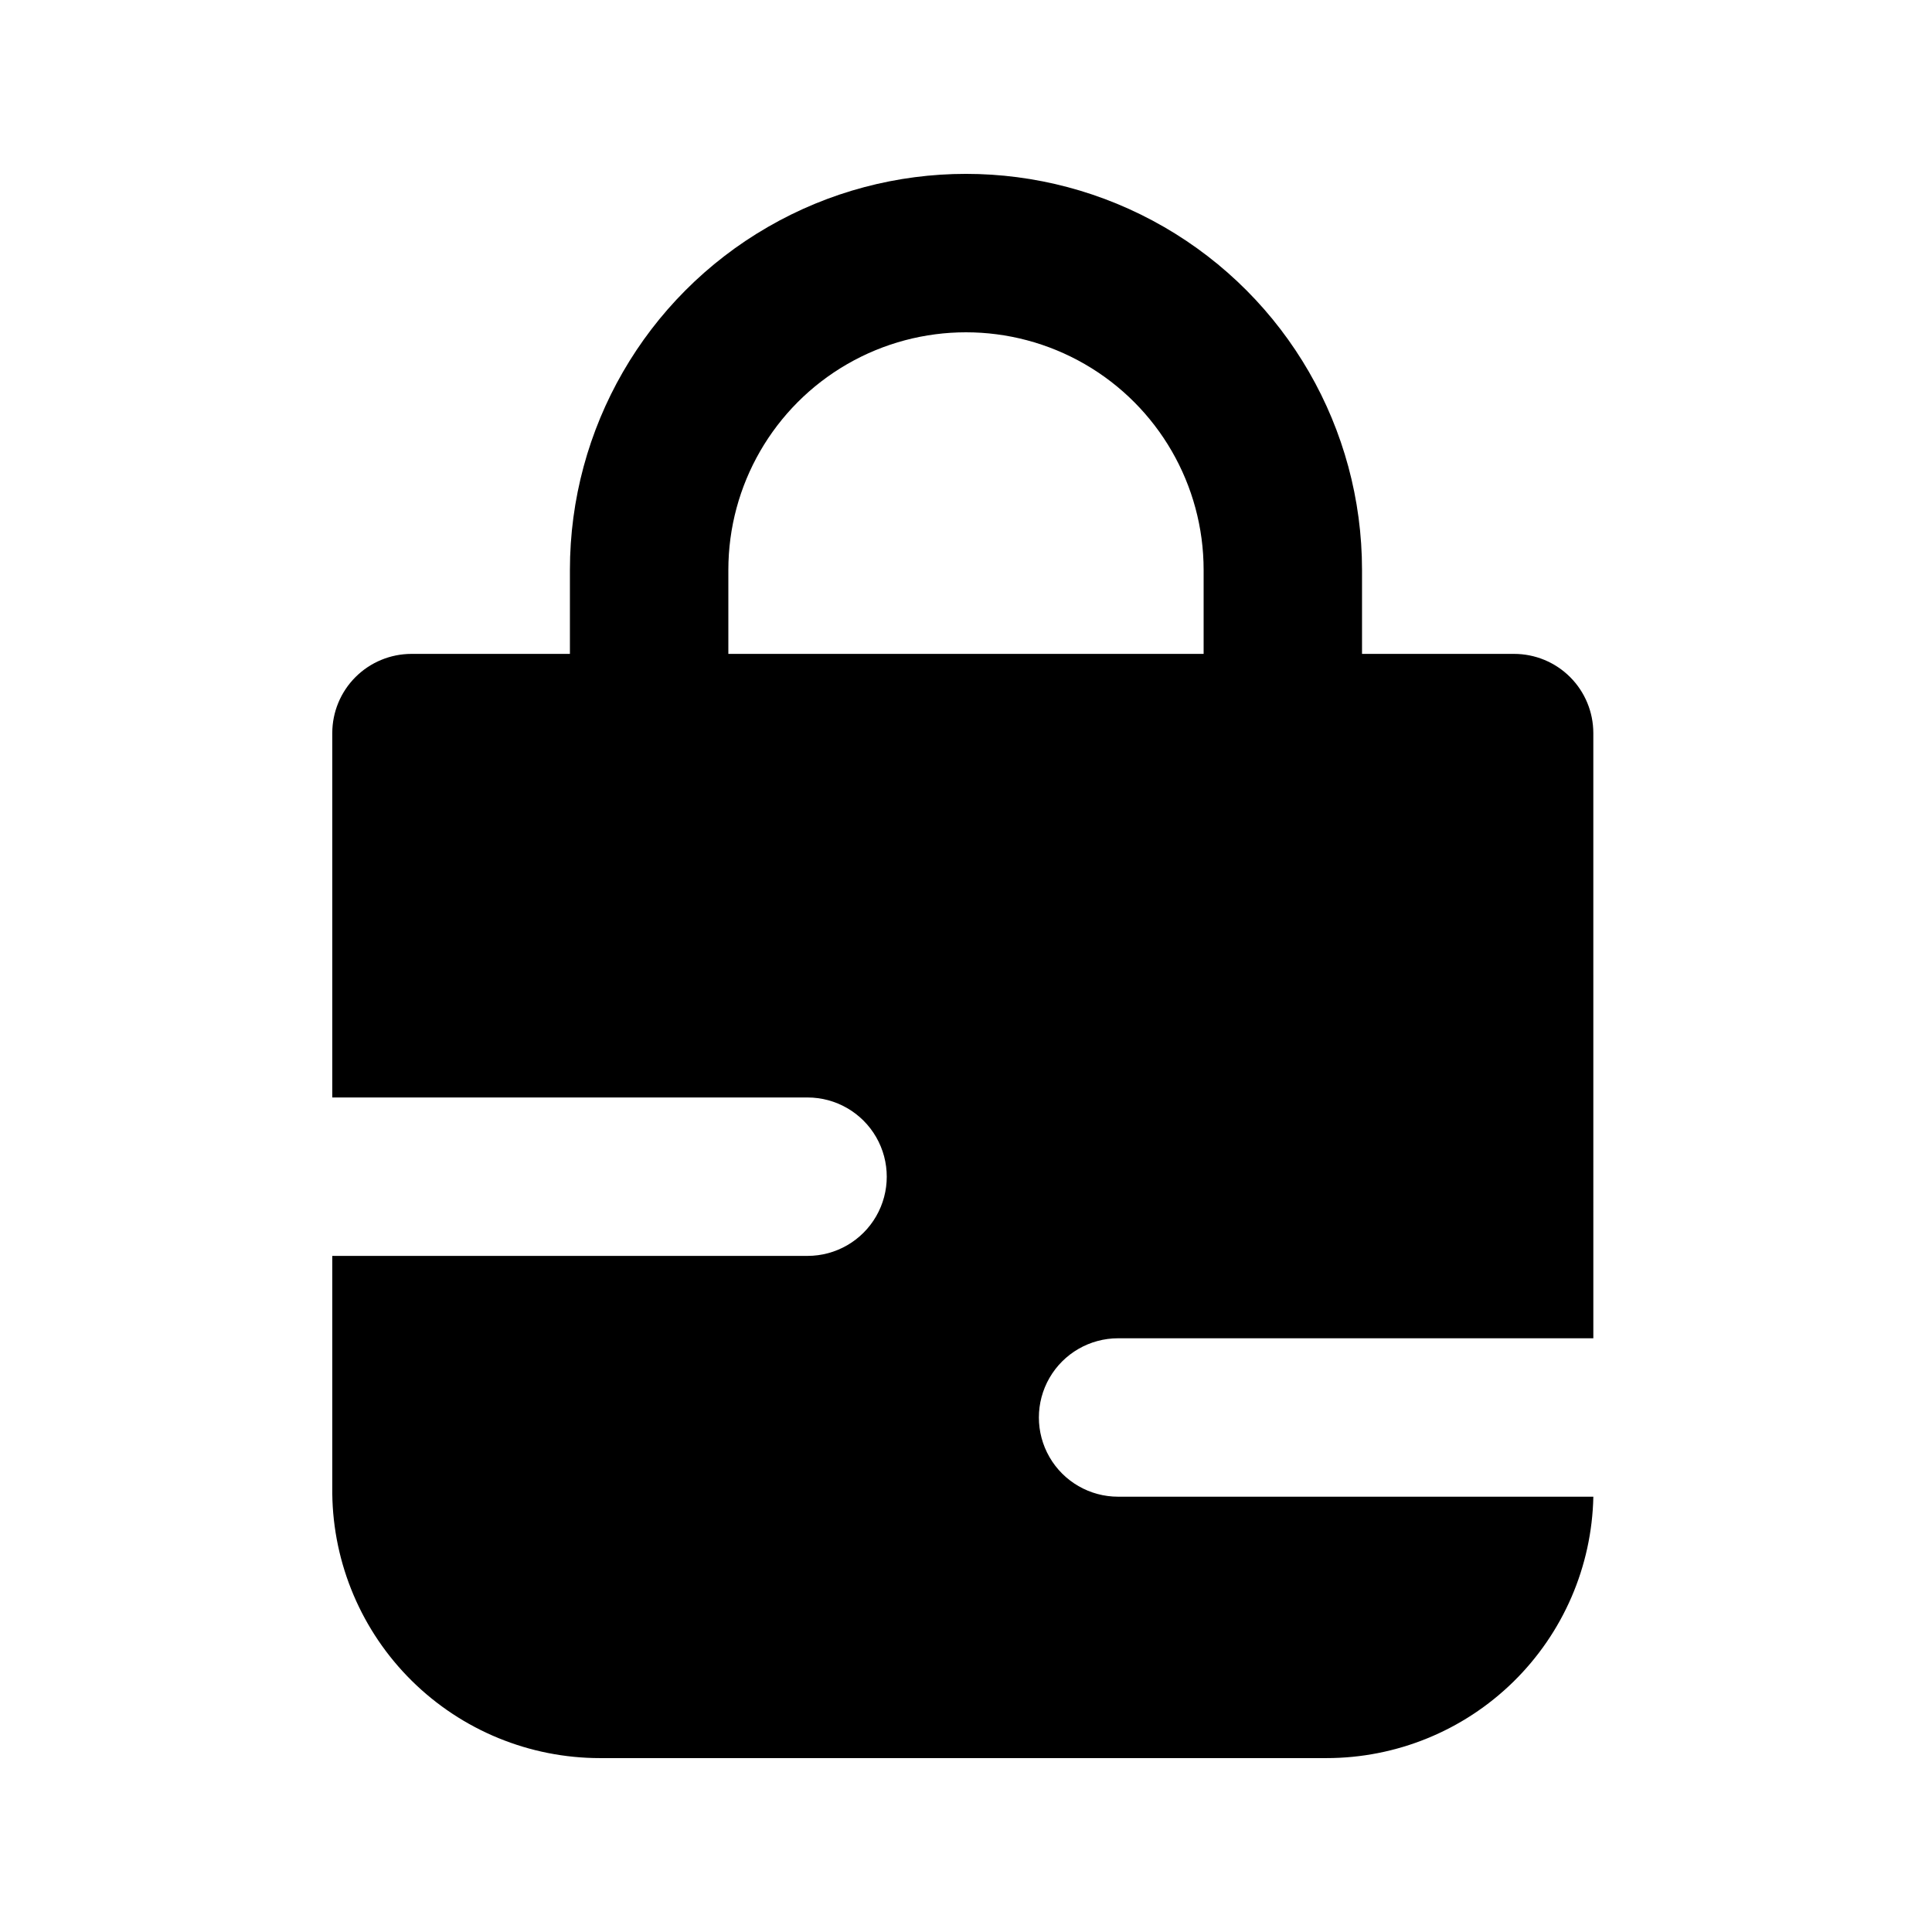
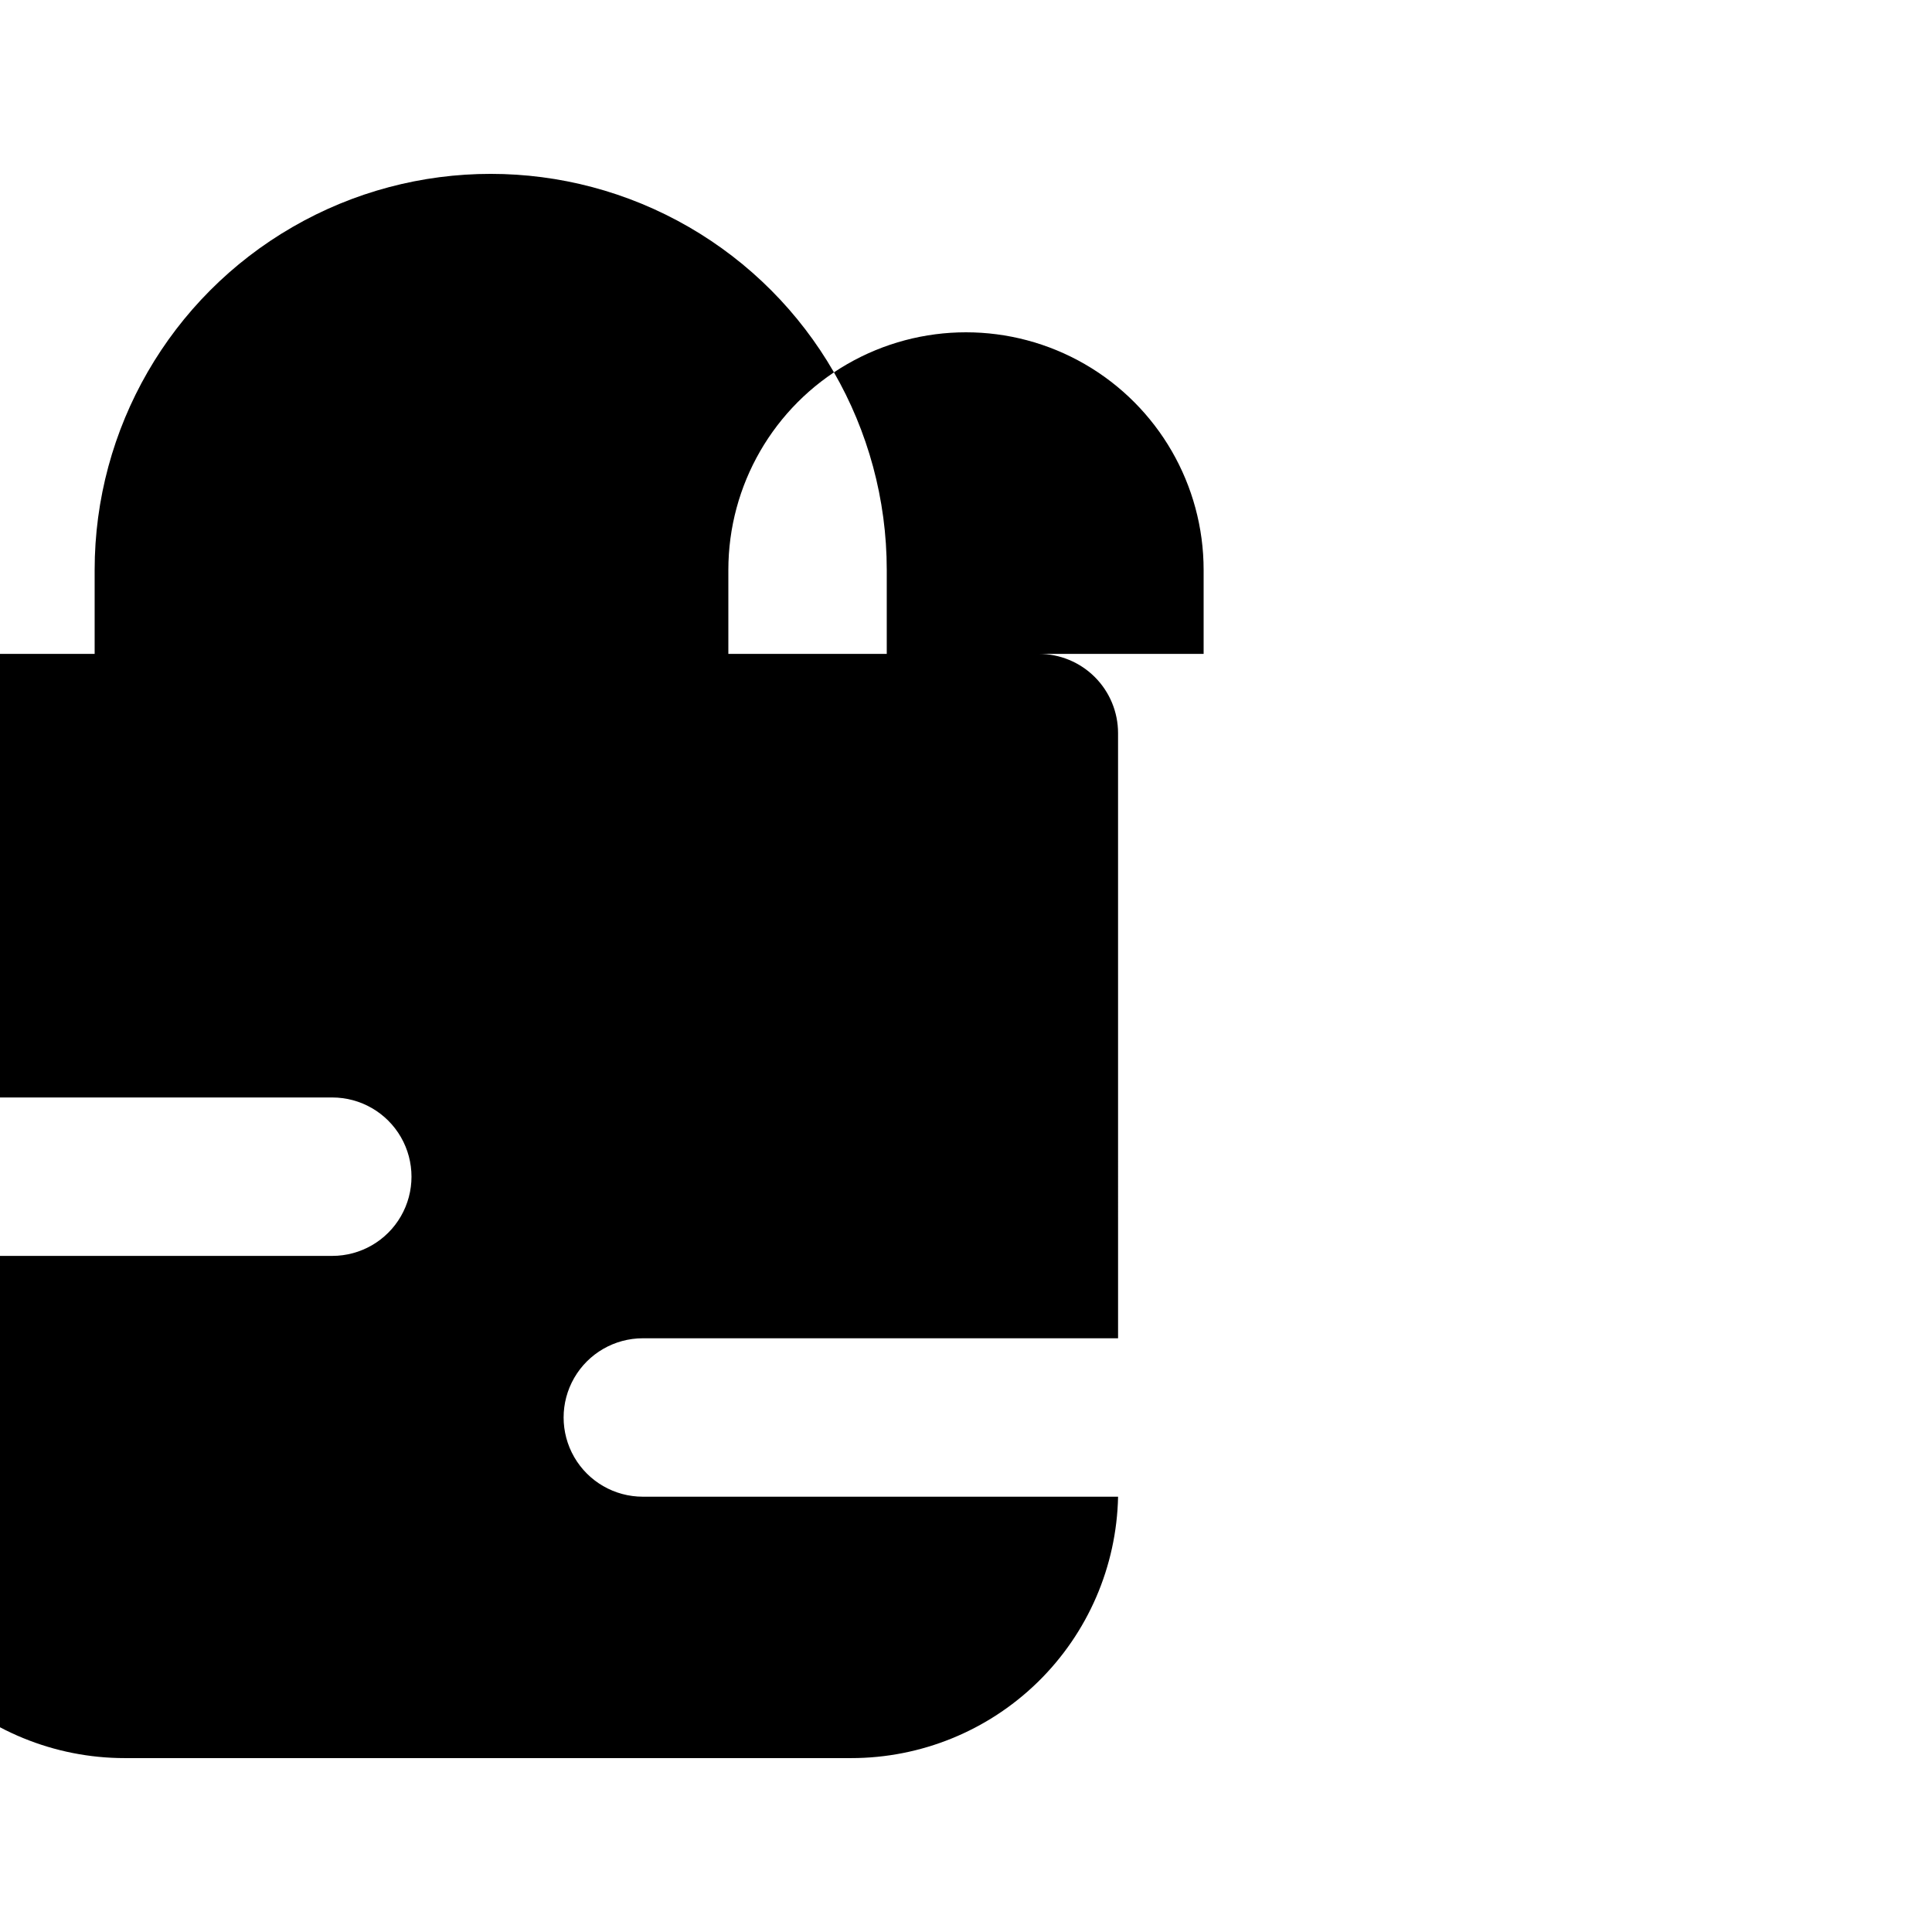
<svg xmlns="http://www.w3.org/2000/svg" fill="#000000" width="800px" height="800px" version="1.1" viewBox="144 144 512 512">
-   <path d="m440.3 498.66h125.95l-0.004-160.38c0-5.566-2.211-10.906-6.148-14.844-3.934-3.938-9.273-6.148-14.844-6.148h-40.305v-22.25c0-37.5-20.004-72.148-52.477-90.898-32.477-18.75-72.488-18.75-104.96 0-32.477 18.75-52.48 53.398-52.48 90.898v22.25h-41.984c-5.566 0-10.906 2.211-14.844 6.148s-6.148 9.277-6.148 14.844v96.562h125.95c7.5 0 14.43 4.004 18.18 10.496 3.75 6.496 3.75 14.5 0 20.992-3.75 6.496-10.68 10.496-18.18 10.496h-125.95v62.977c0.219 18.672 7.793 36.504 21.074 49.629 13.285 13.125 31.207 20.488 49.879 20.484h192.5c18.512 0.004 36.285-7.246 49.512-20.195 13.227-12.953 20.848-30.57 21.23-49.078h-125.95 0.004c-7.5 0-14.43-4-18.18-10.496-3.75-6.492-3.75-14.496 0-20.992 3.75-6.492 10.68-10.496 18.18-10.496zm-103.28-181.37v-22.25c0-22.5 12.004-43.289 31.488-54.539s43.488-11.25 62.977 0c19.484 11.25 31.488 32.039 31.488 54.539v22.25z" />
+   <path d="m440.3 498.66l-0.004-160.38c0-5.566-2.211-10.906-6.148-14.844-3.934-3.938-9.273-6.148-14.844-6.148h-40.305v-22.25c0-37.5-20.004-72.148-52.477-90.898-32.477-18.75-72.488-18.75-104.96 0-32.477 18.75-52.48 53.398-52.48 90.898v22.25h-41.984c-5.566 0-10.906 2.211-14.844 6.148s-6.148 9.277-6.148 14.844v96.562h125.95c7.5 0 14.43 4.004 18.18 10.496 3.75 6.496 3.75 14.5 0 20.992-3.75 6.496-10.68 10.496-18.18 10.496h-125.95v62.977c0.219 18.672 7.793 36.504 21.074 49.629 13.285 13.125 31.207 20.488 49.879 20.484h192.5c18.512 0.004 36.285-7.246 49.512-20.195 13.227-12.953 20.848-30.57 21.23-49.078h-125.95 0.004c-7.5 0-14.43-4-18.18-10.496-3.75-6.492-3.75-14.496 0-20.992 3.75-6.492 10.68-10.496 18.18-10.496zm-103.28-181.37v-22.25c0-22.5 12.004-43.289 31.488-54.539s43.488-11.25 62.977 0c19.484 11.25 31.488 32.039 31.488 54.539v22.25z" />
</svg>